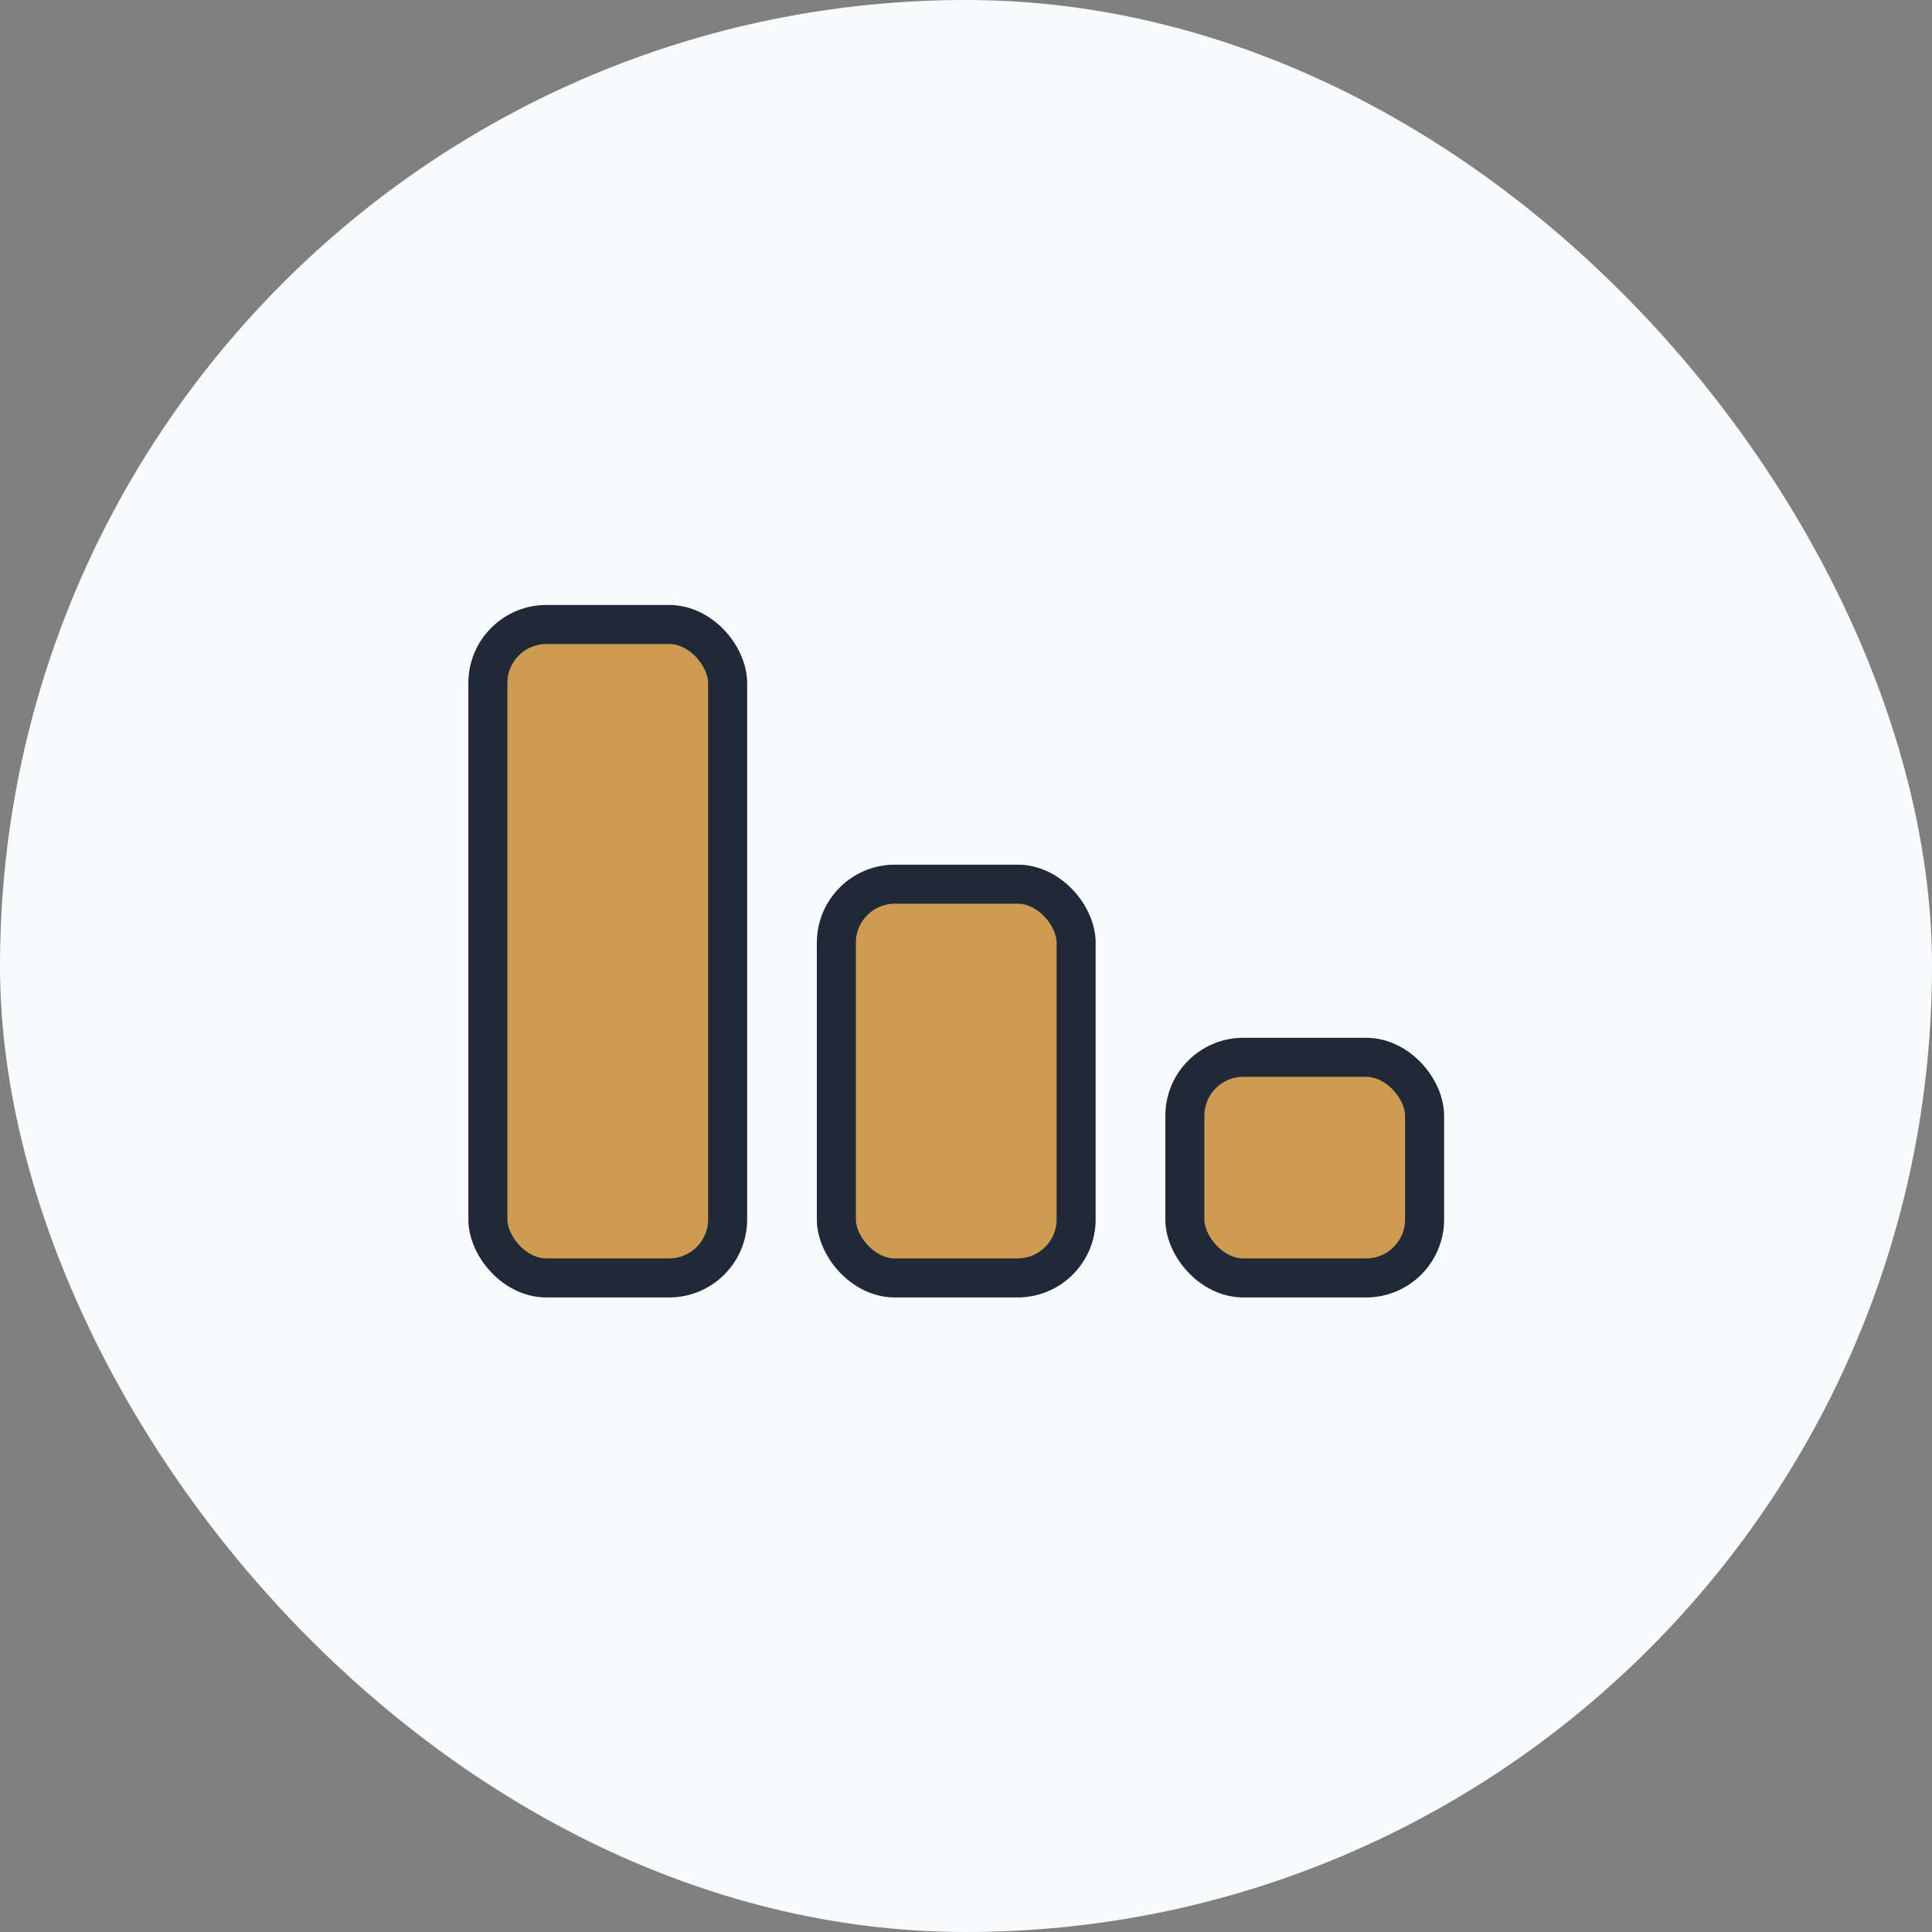
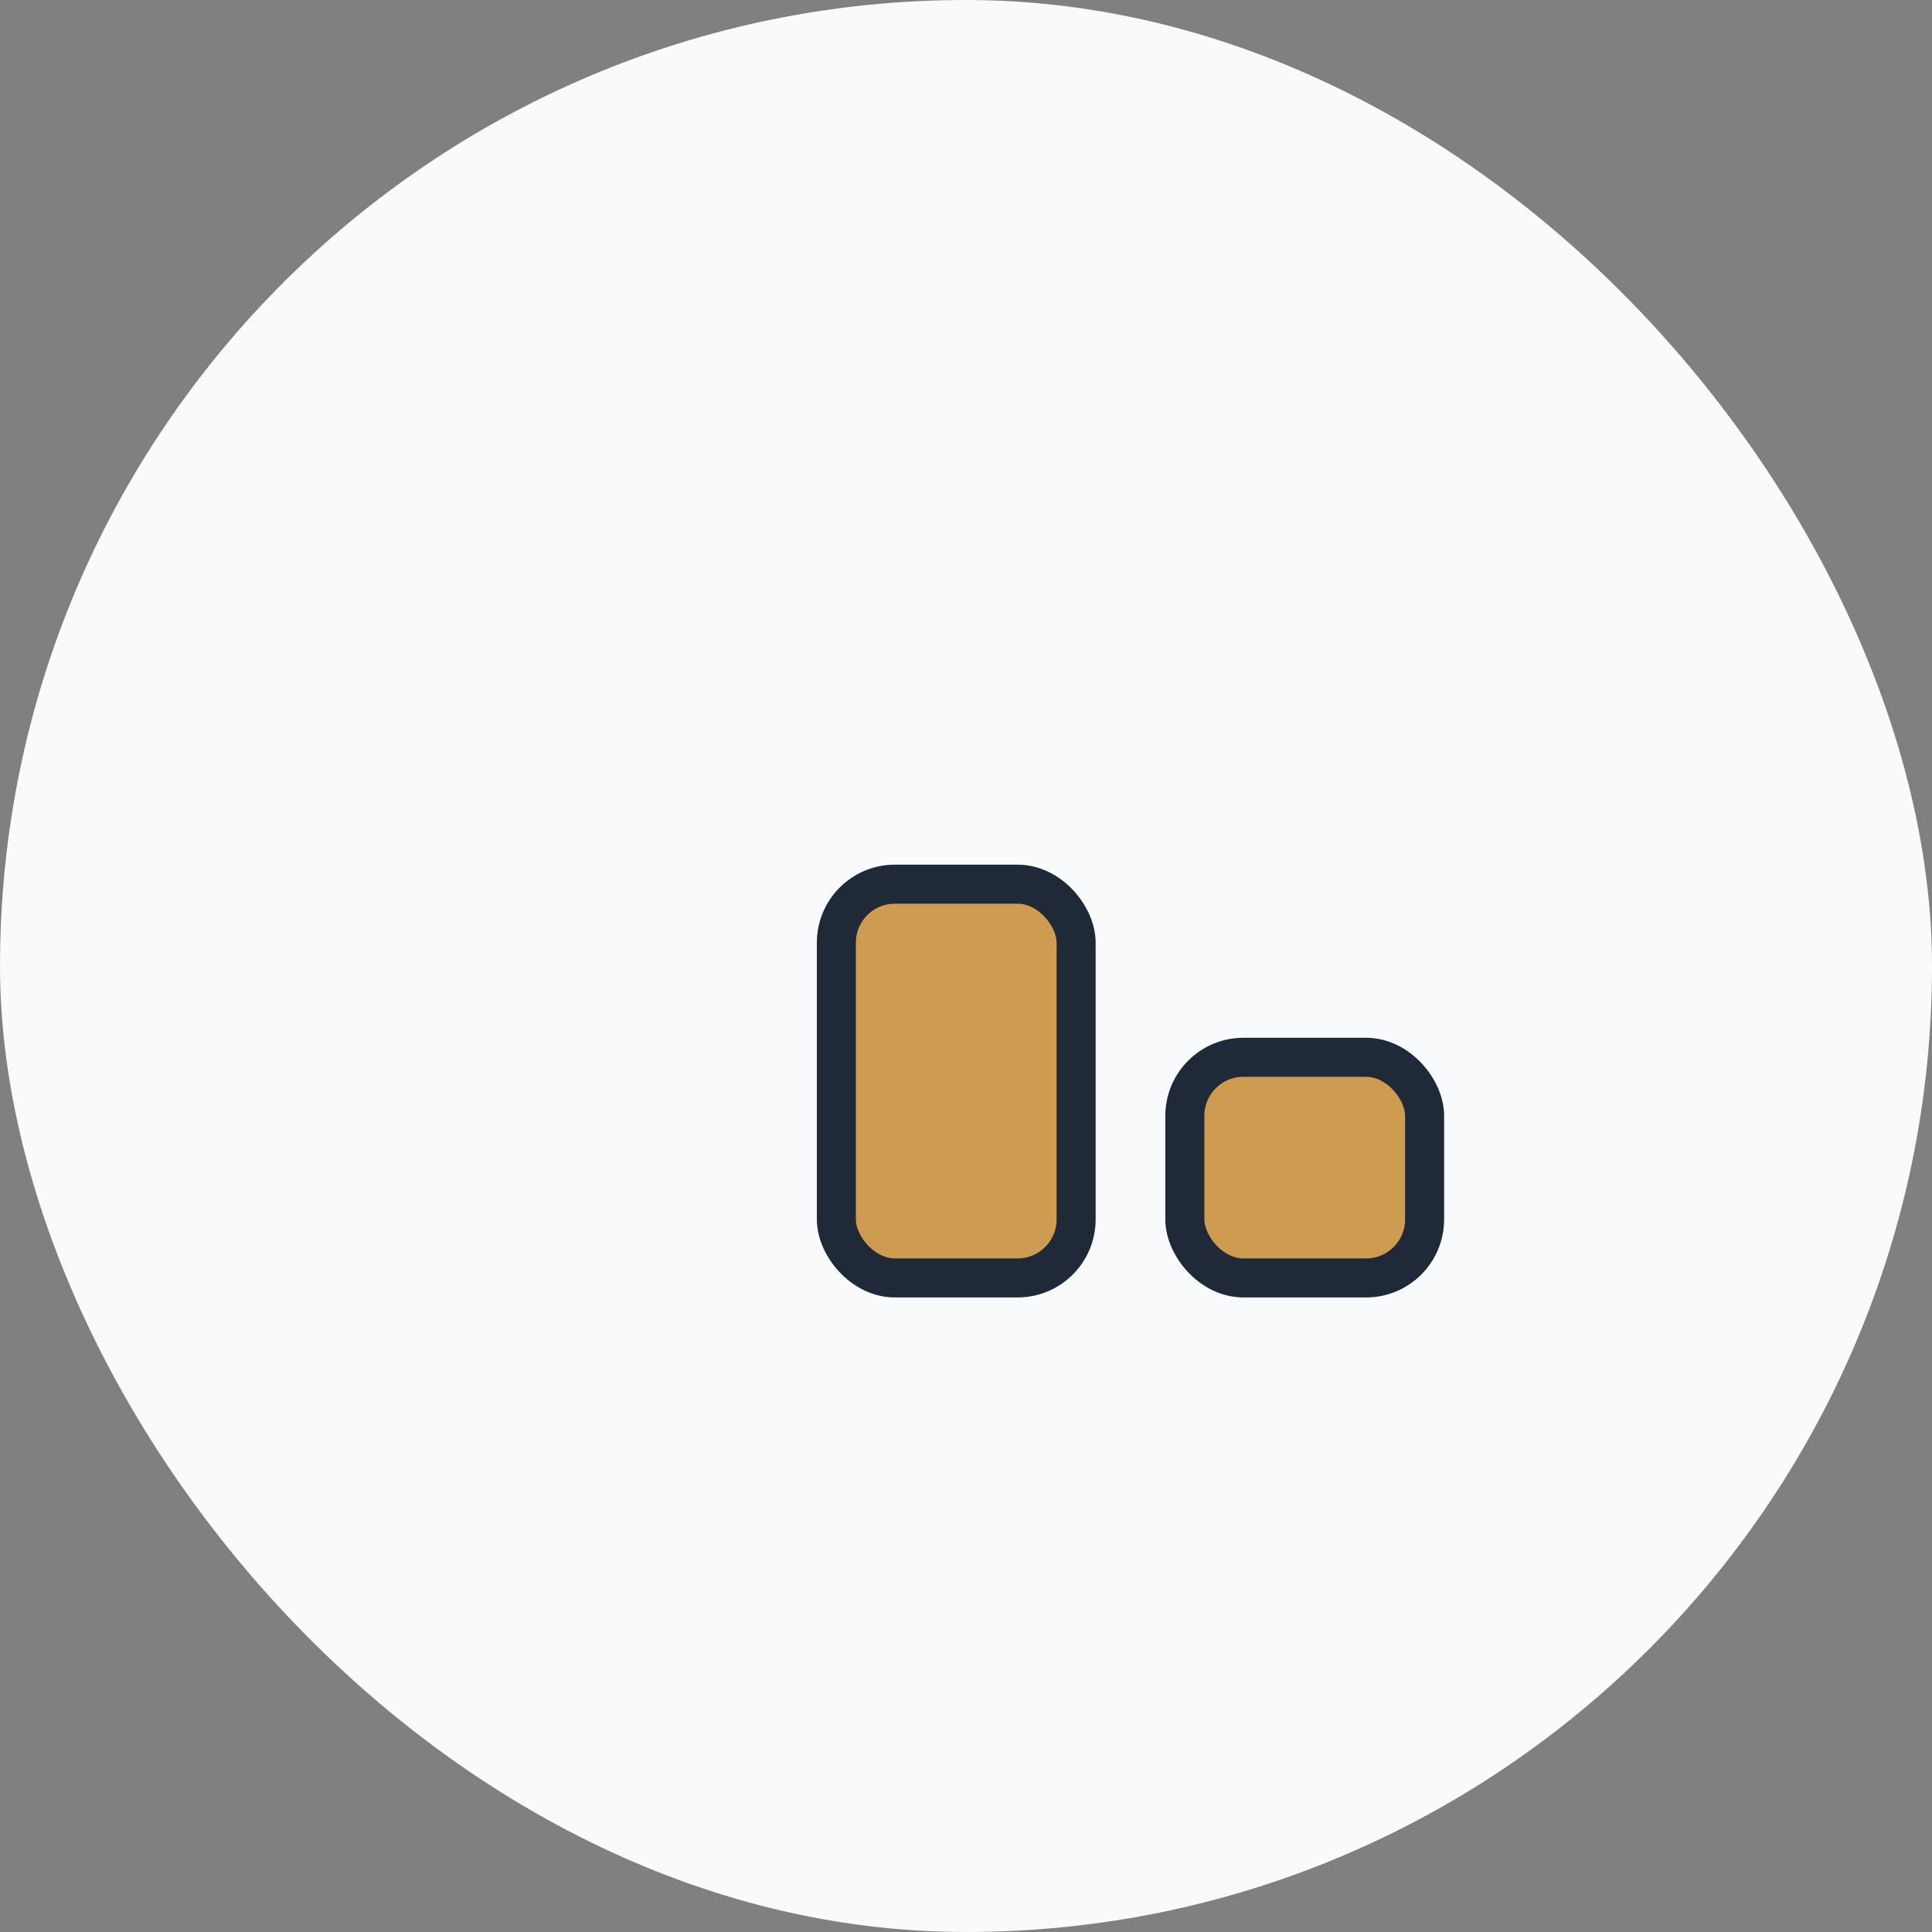
<svg xmlns="http://www.w3.org/2000/svg" width="99" height="99" viewBox="0 0 99 99" fill="none">
  <rect x="0" y="0" width="99" height="99" fill="#808080" stroke="none" />
  <rect width="99" height="99" rx="49.5" fill="#F9FAFB" />
  <rect x="60.714" y="54.178" width="12.286" height="11.306" rx="3" fill="#CD9C50" stroke="#1F2937" stroke-width="2" />
  <rect x="42.857" y="45.307" width="12.286" height="20.177" rx="3" fill="#CD9C50" stroke="#1F2937" stroke-width="2" />
-   <rect x="25" y="32" width="12.286" height="33.484" rx="3" fill="#CD9C50" stroke="#1F2937" stroke-width="2" />
</svg>